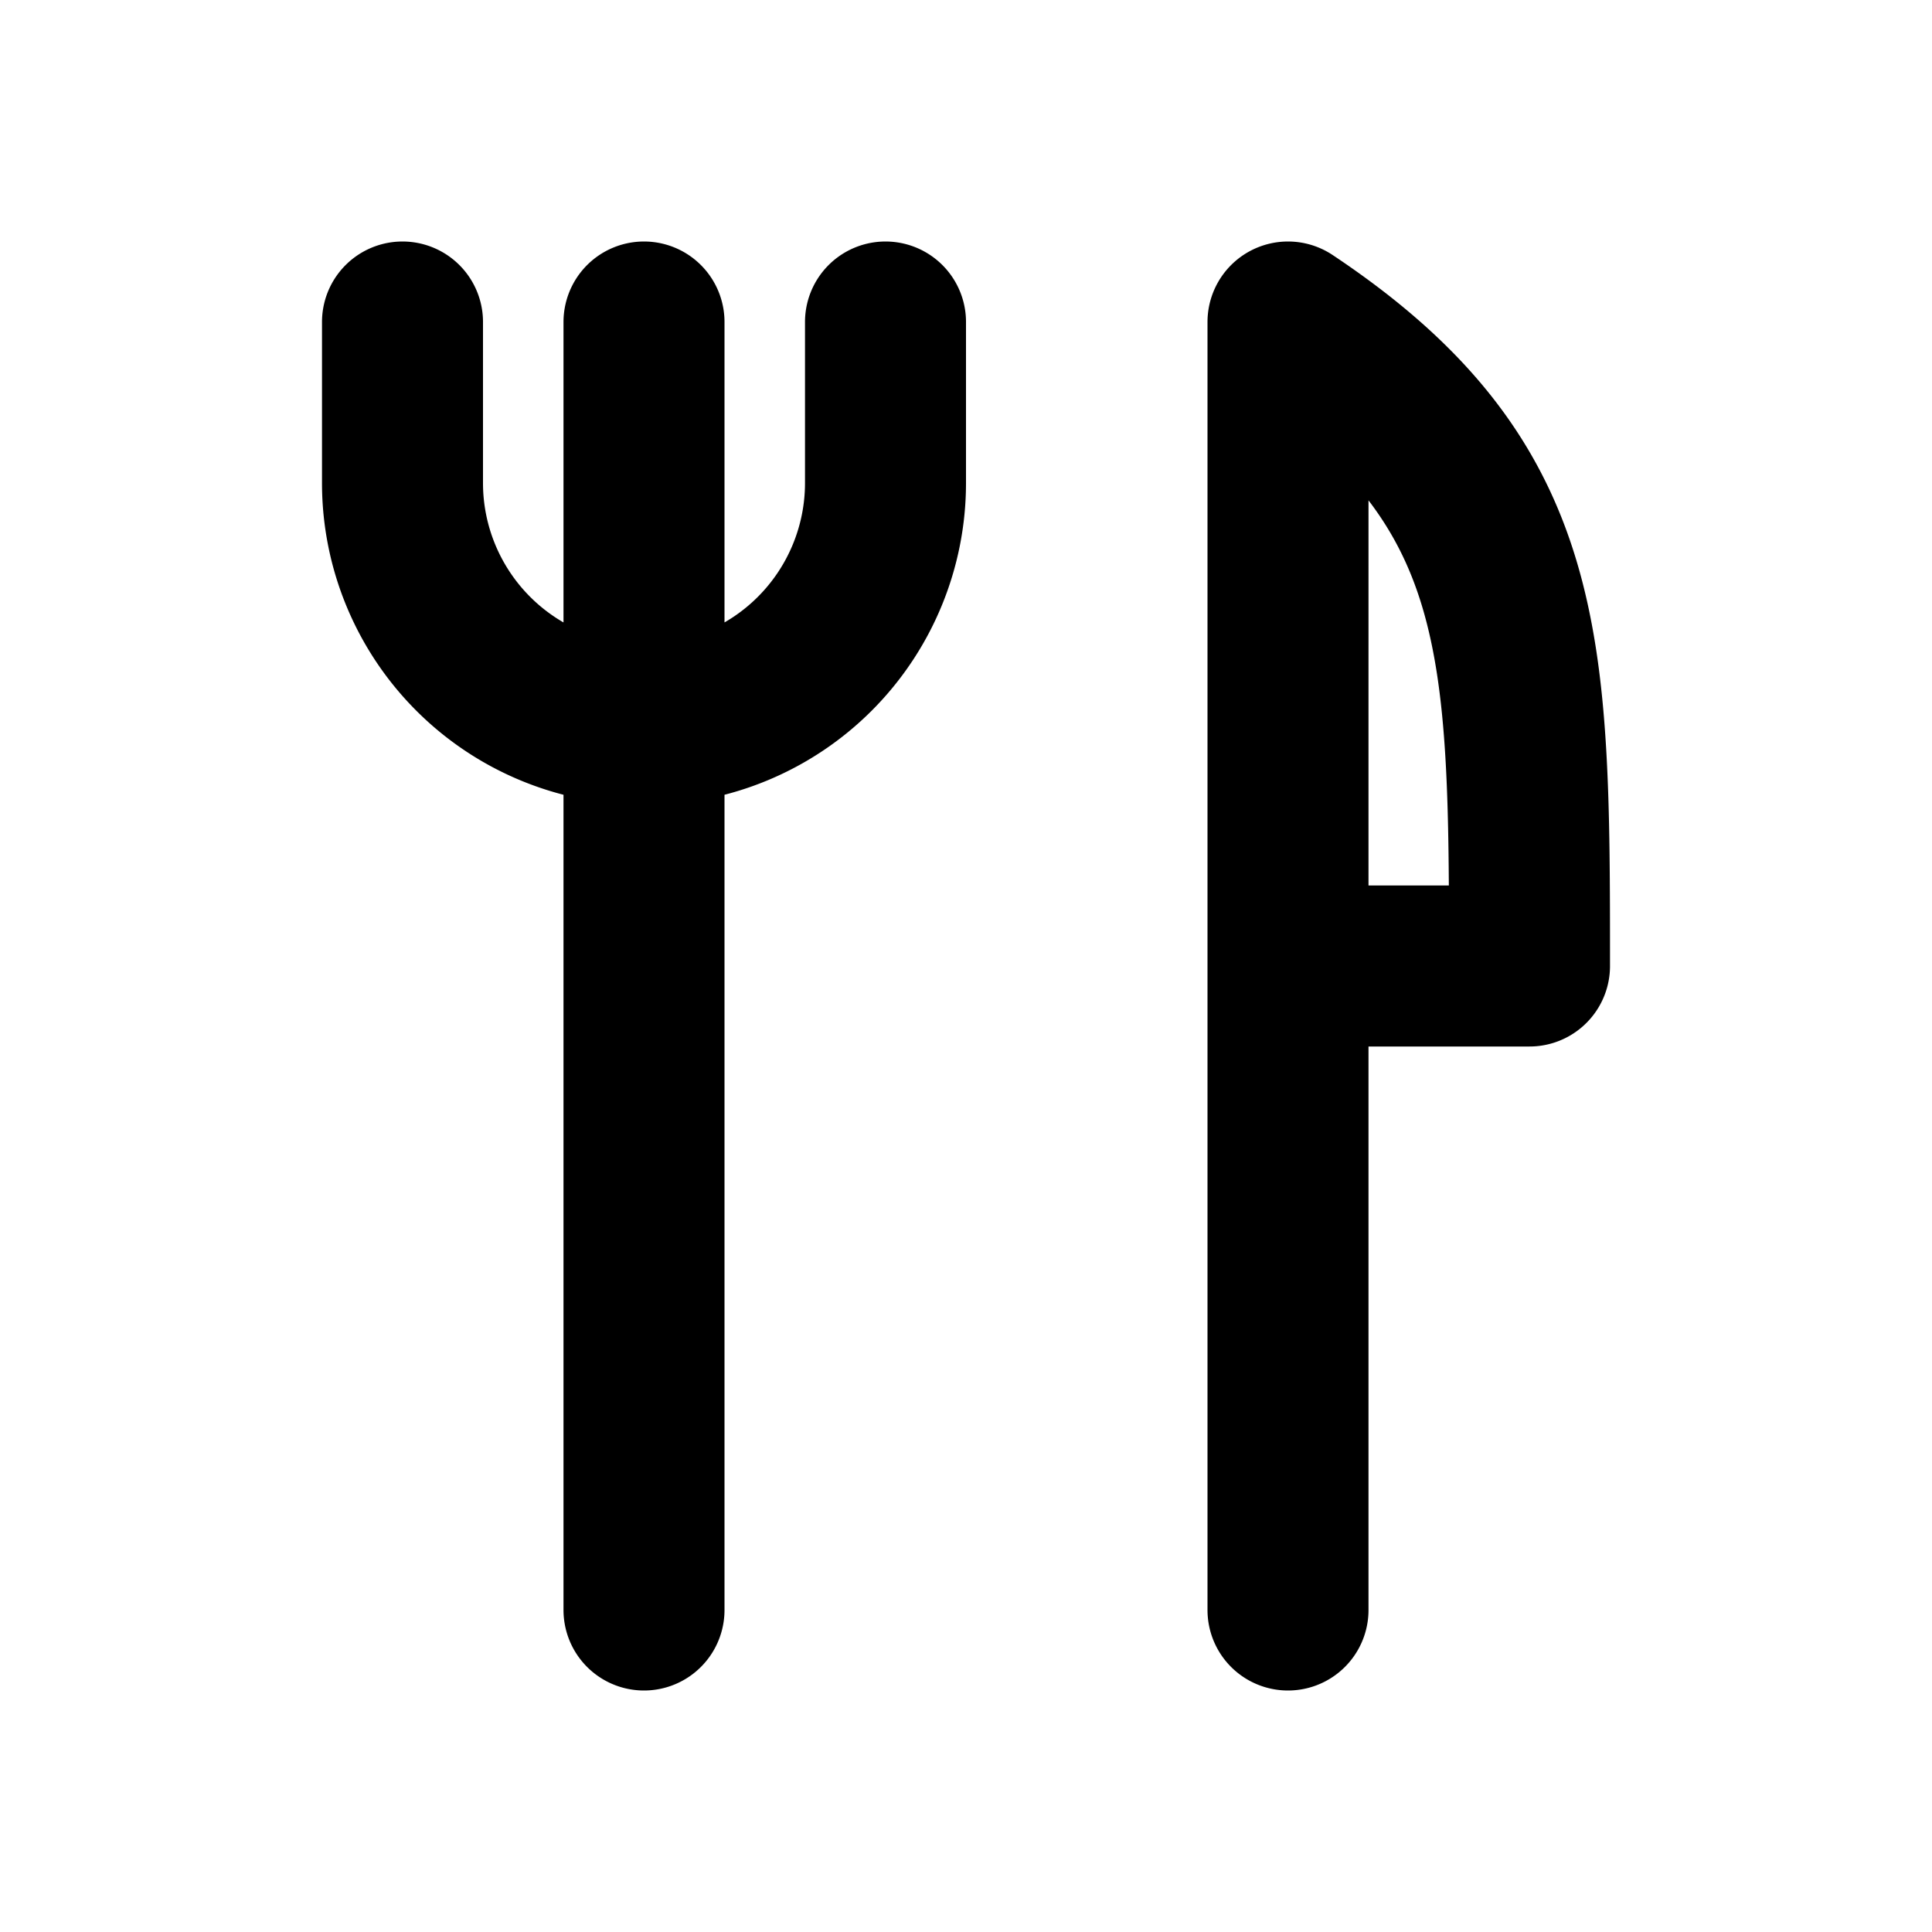
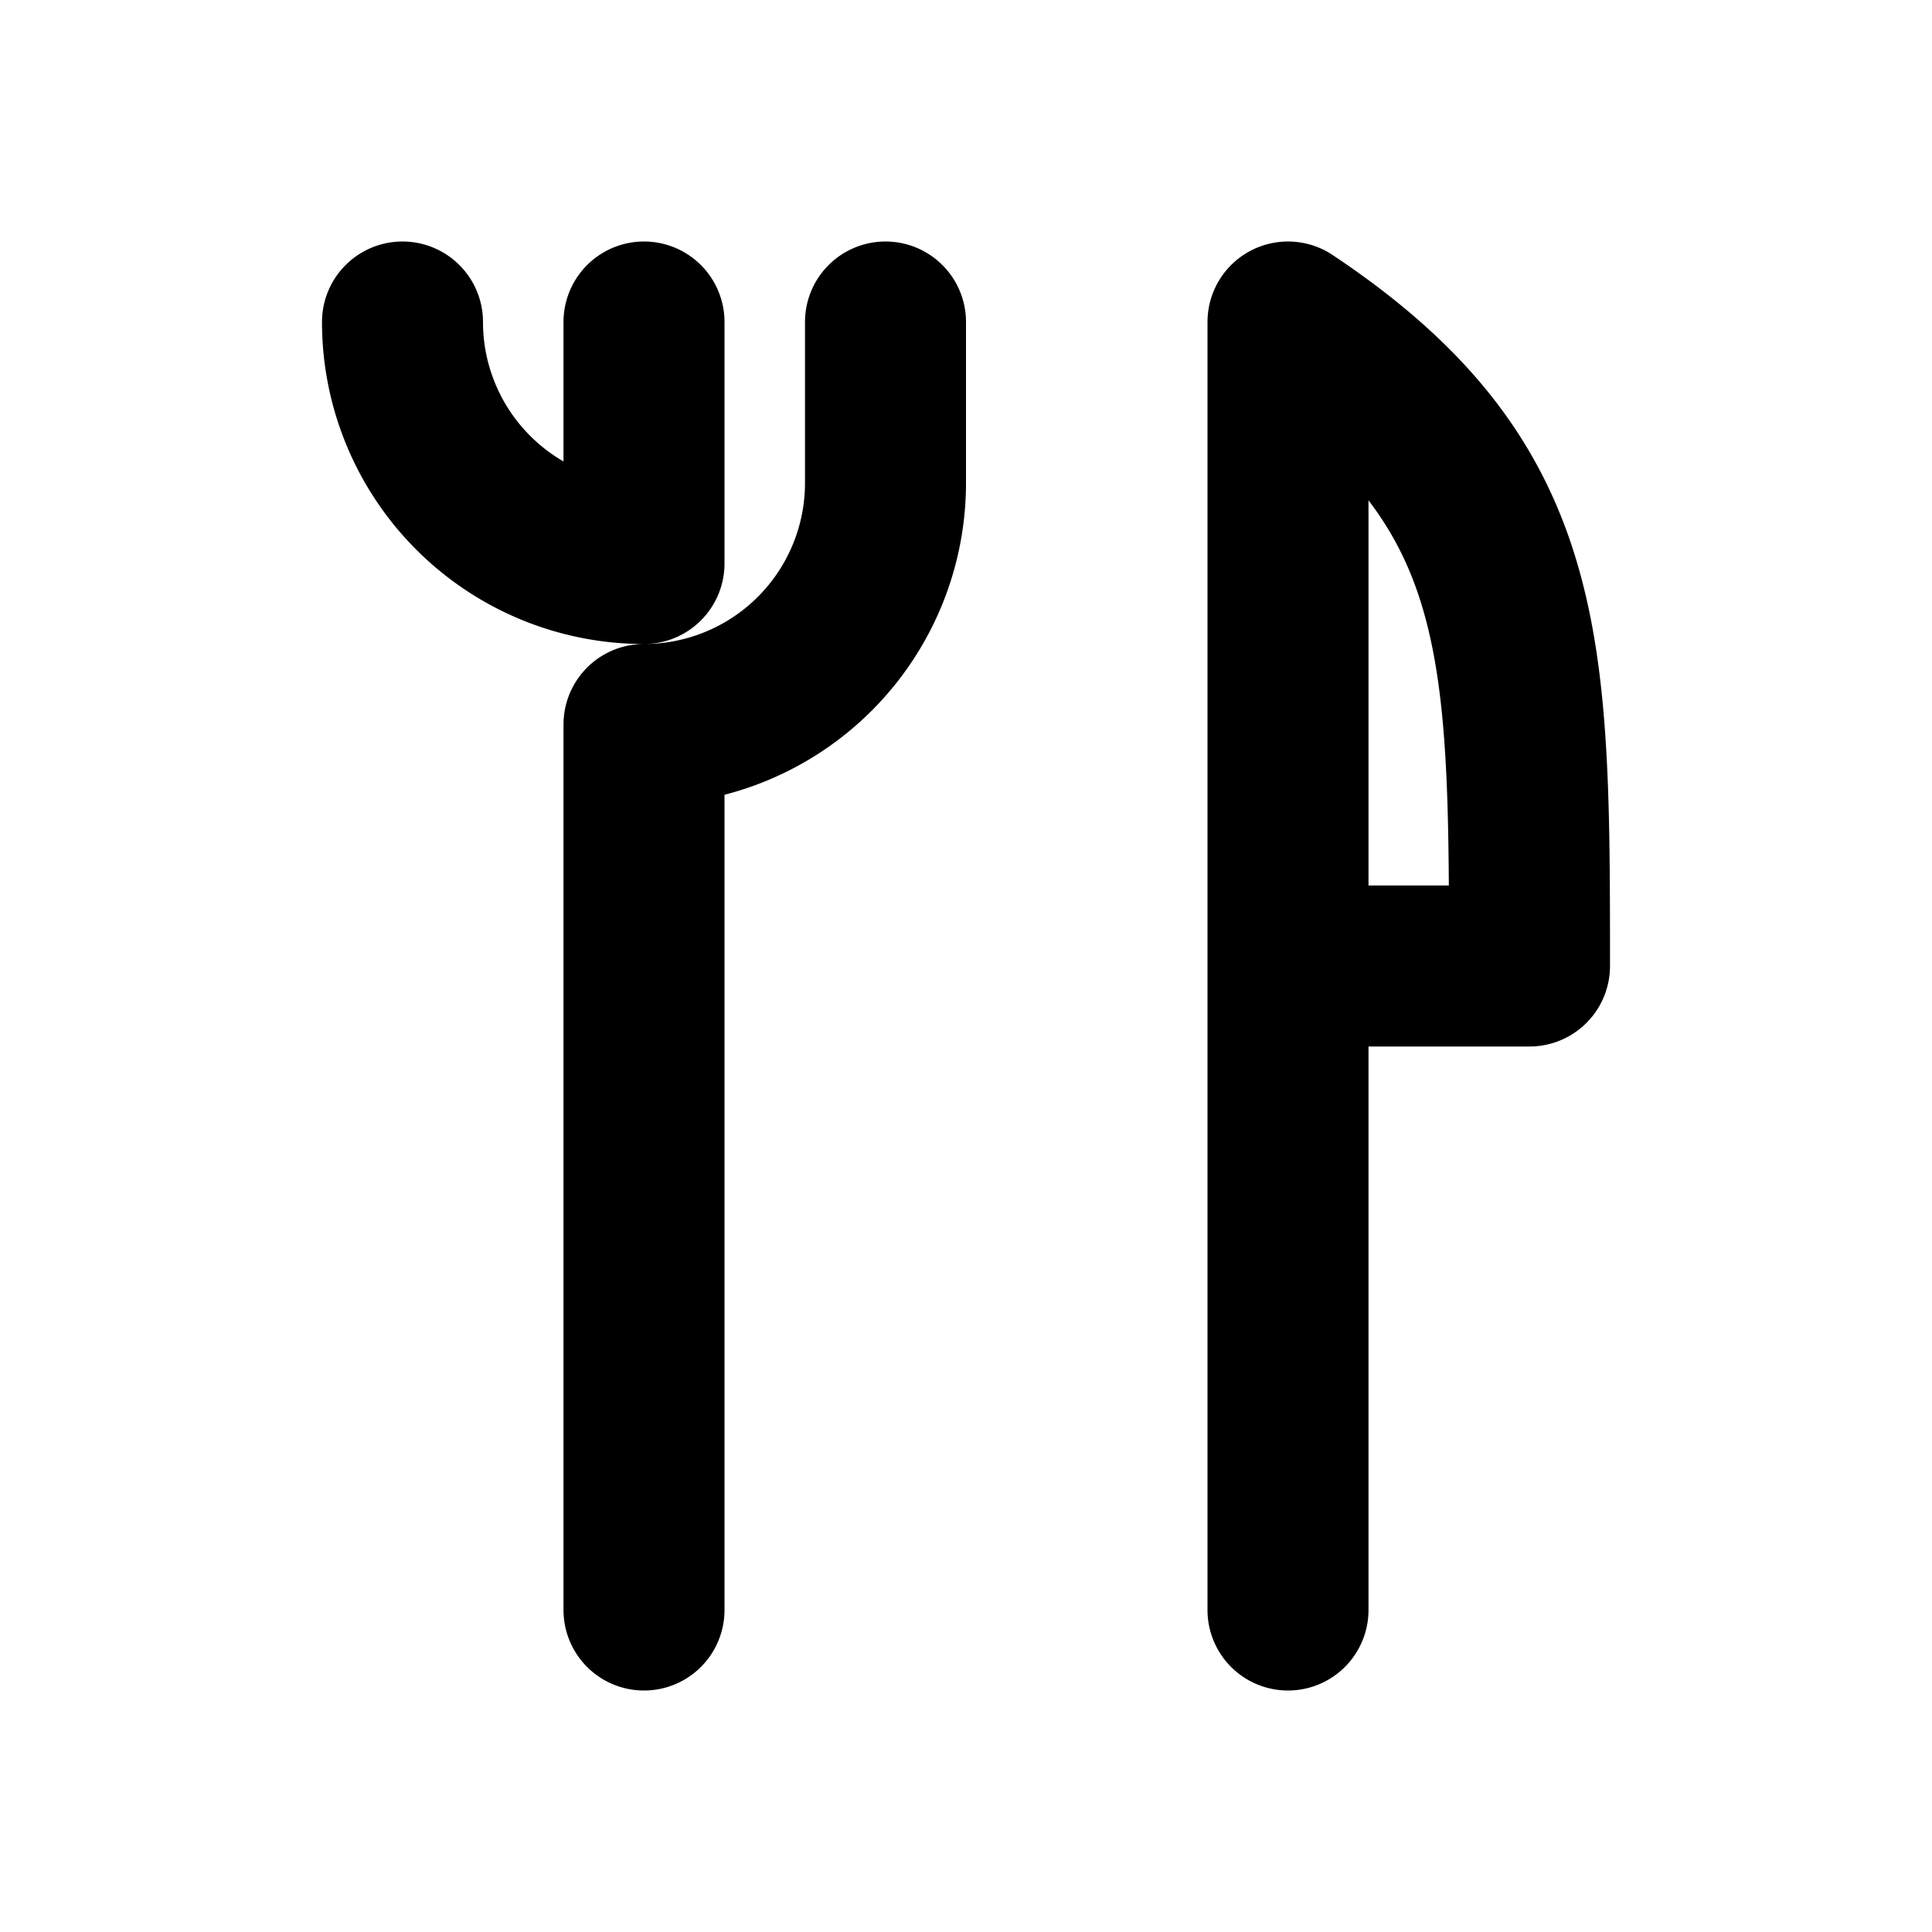
<svg xmlns="http://www.w3.org/2000/svg" width="24" height="24" fill="none" viewBox="0 0 24 24">
-   <path stroke="currentColor" stroke-linecap="round" stroke-linejoin="round" stroke-width="2" d="M5 4v2a3 3 0 0 0 3 3m0 0V4m0 5v11M8 9a3 3 0 0 0 3-3V4m5 8V4c3 2 3 4 3 8h-3Zm0 0v8" />
+   <path stroke="currentColor" stroke-linecap="round" stroke-linejoin="round" stroke-width="2" d="M5 4a3 3 0 0 0 3 3m0 0V4m0 5v11M8 9a3 3 0 0 0 3-3V4m5 8V4c3 2 3 4 3 8h-3Zm0 0v8" />
</svg>